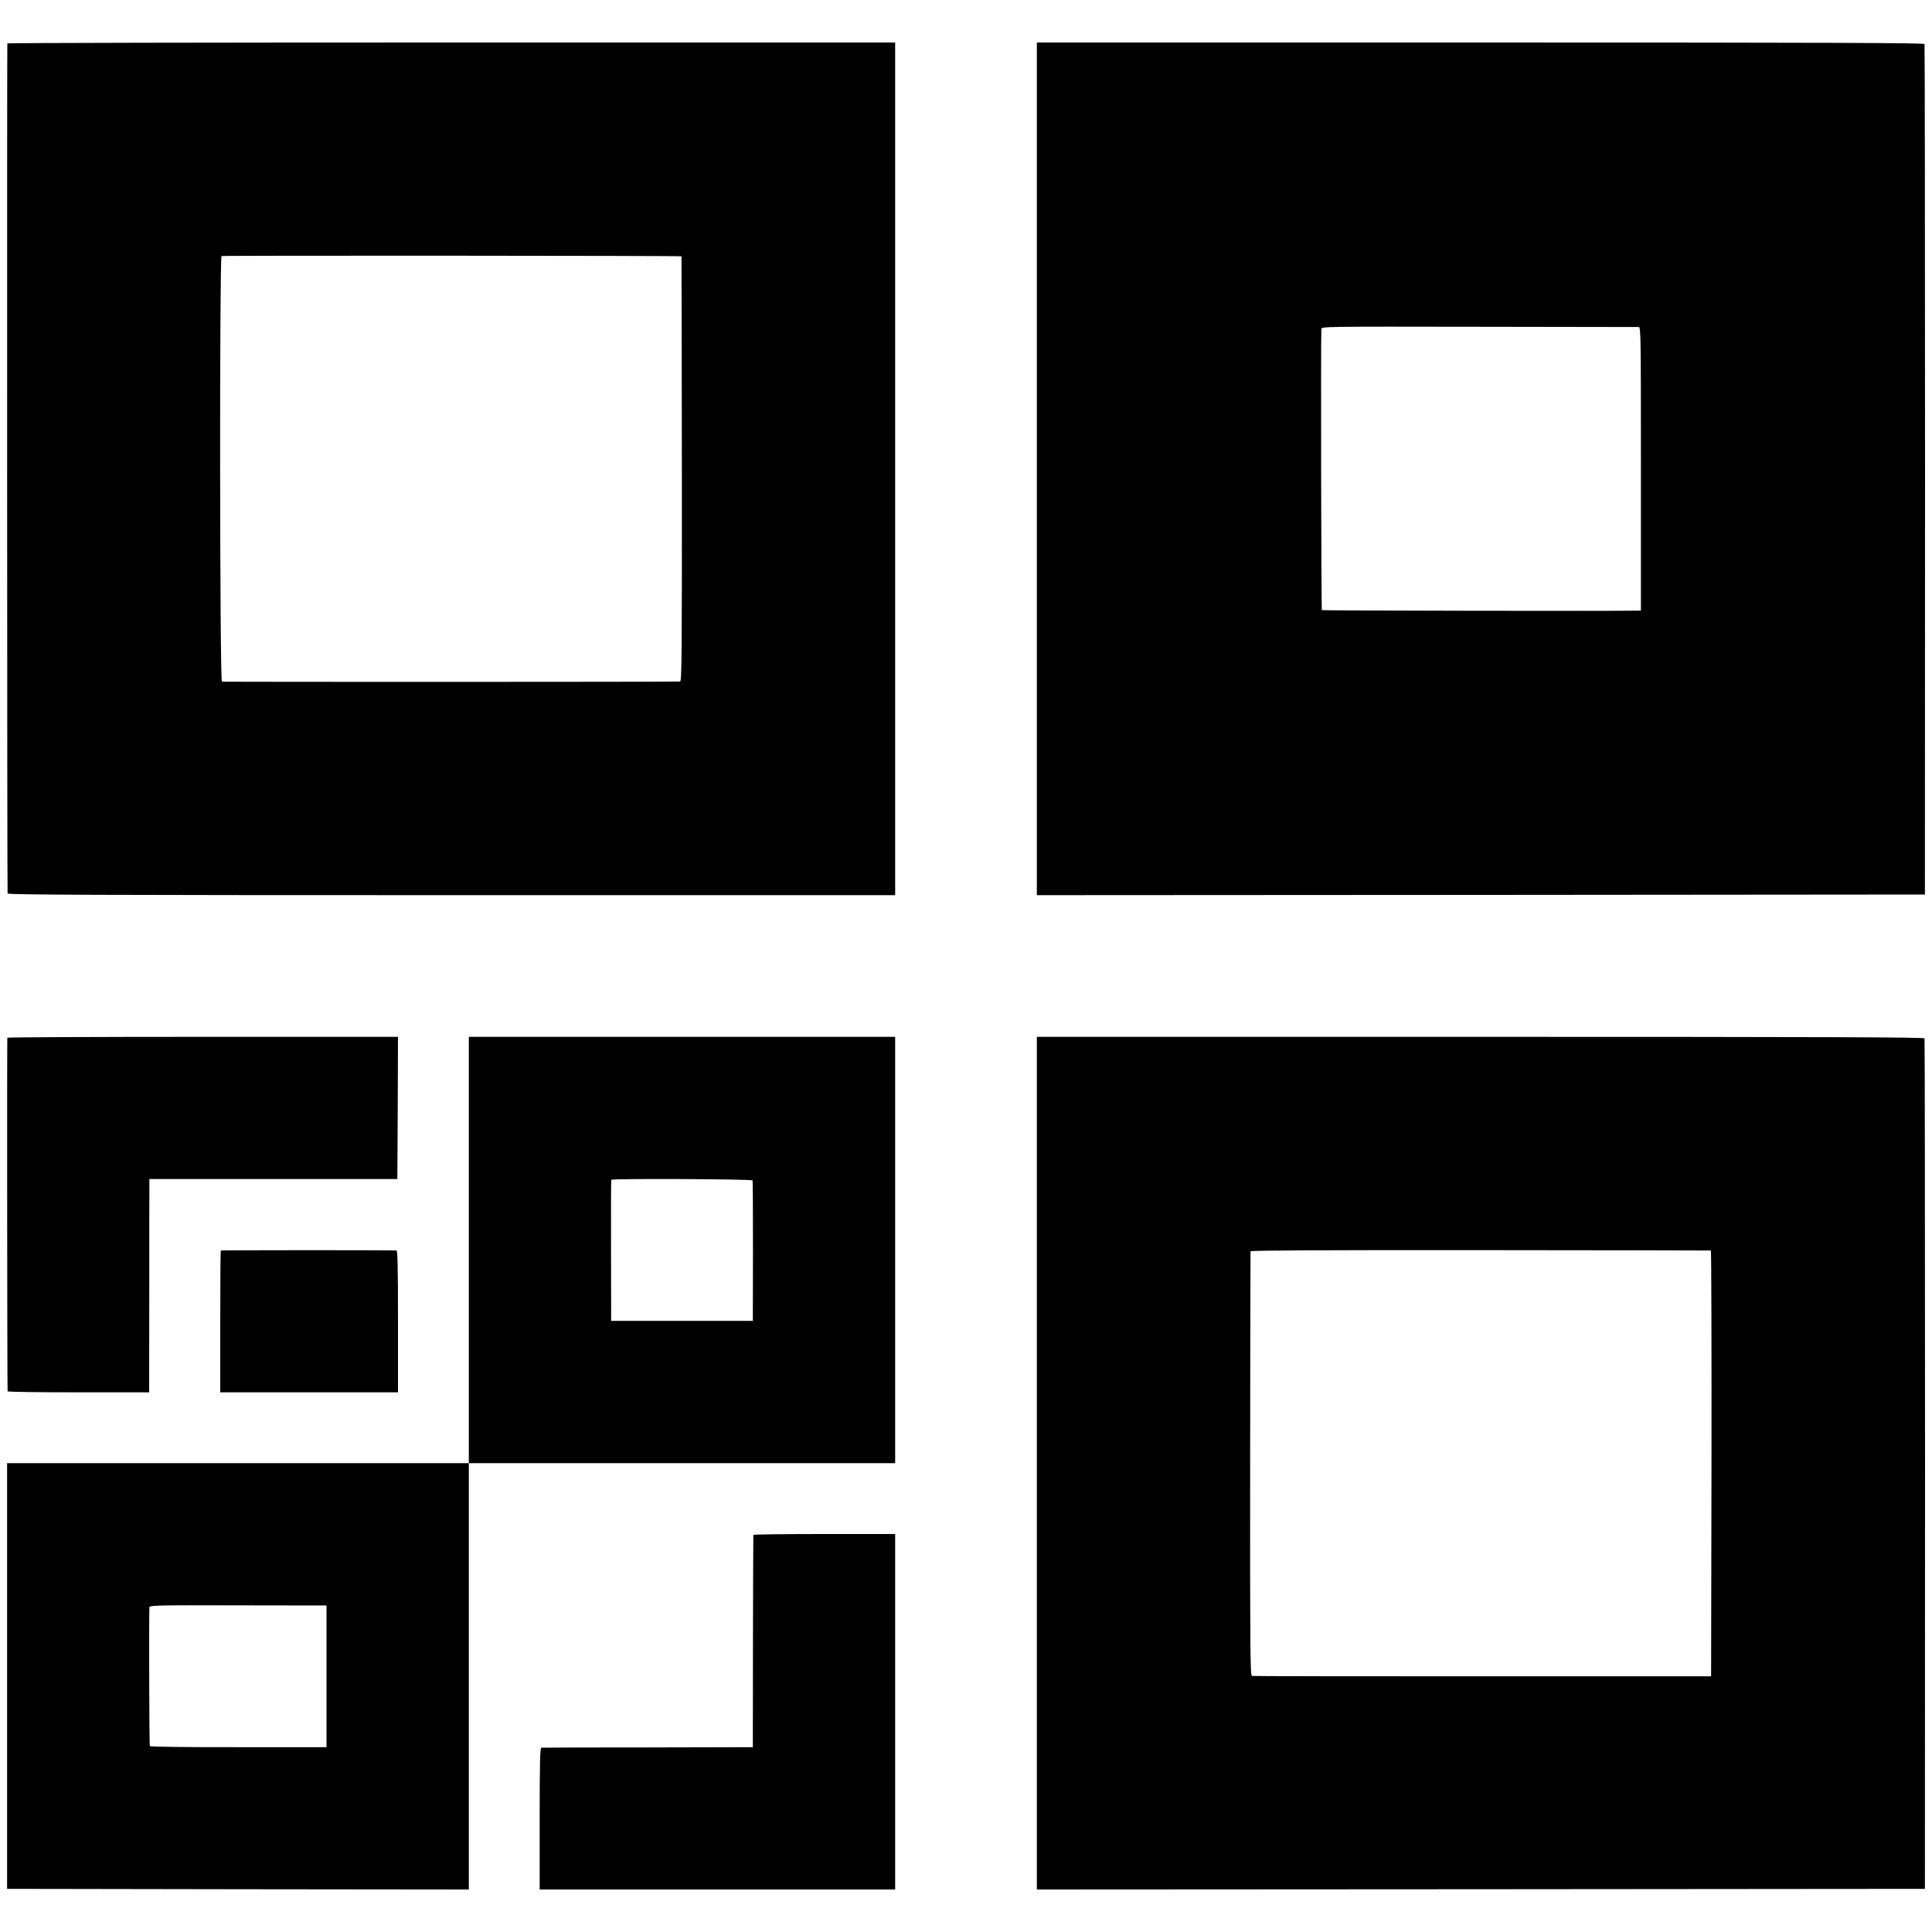
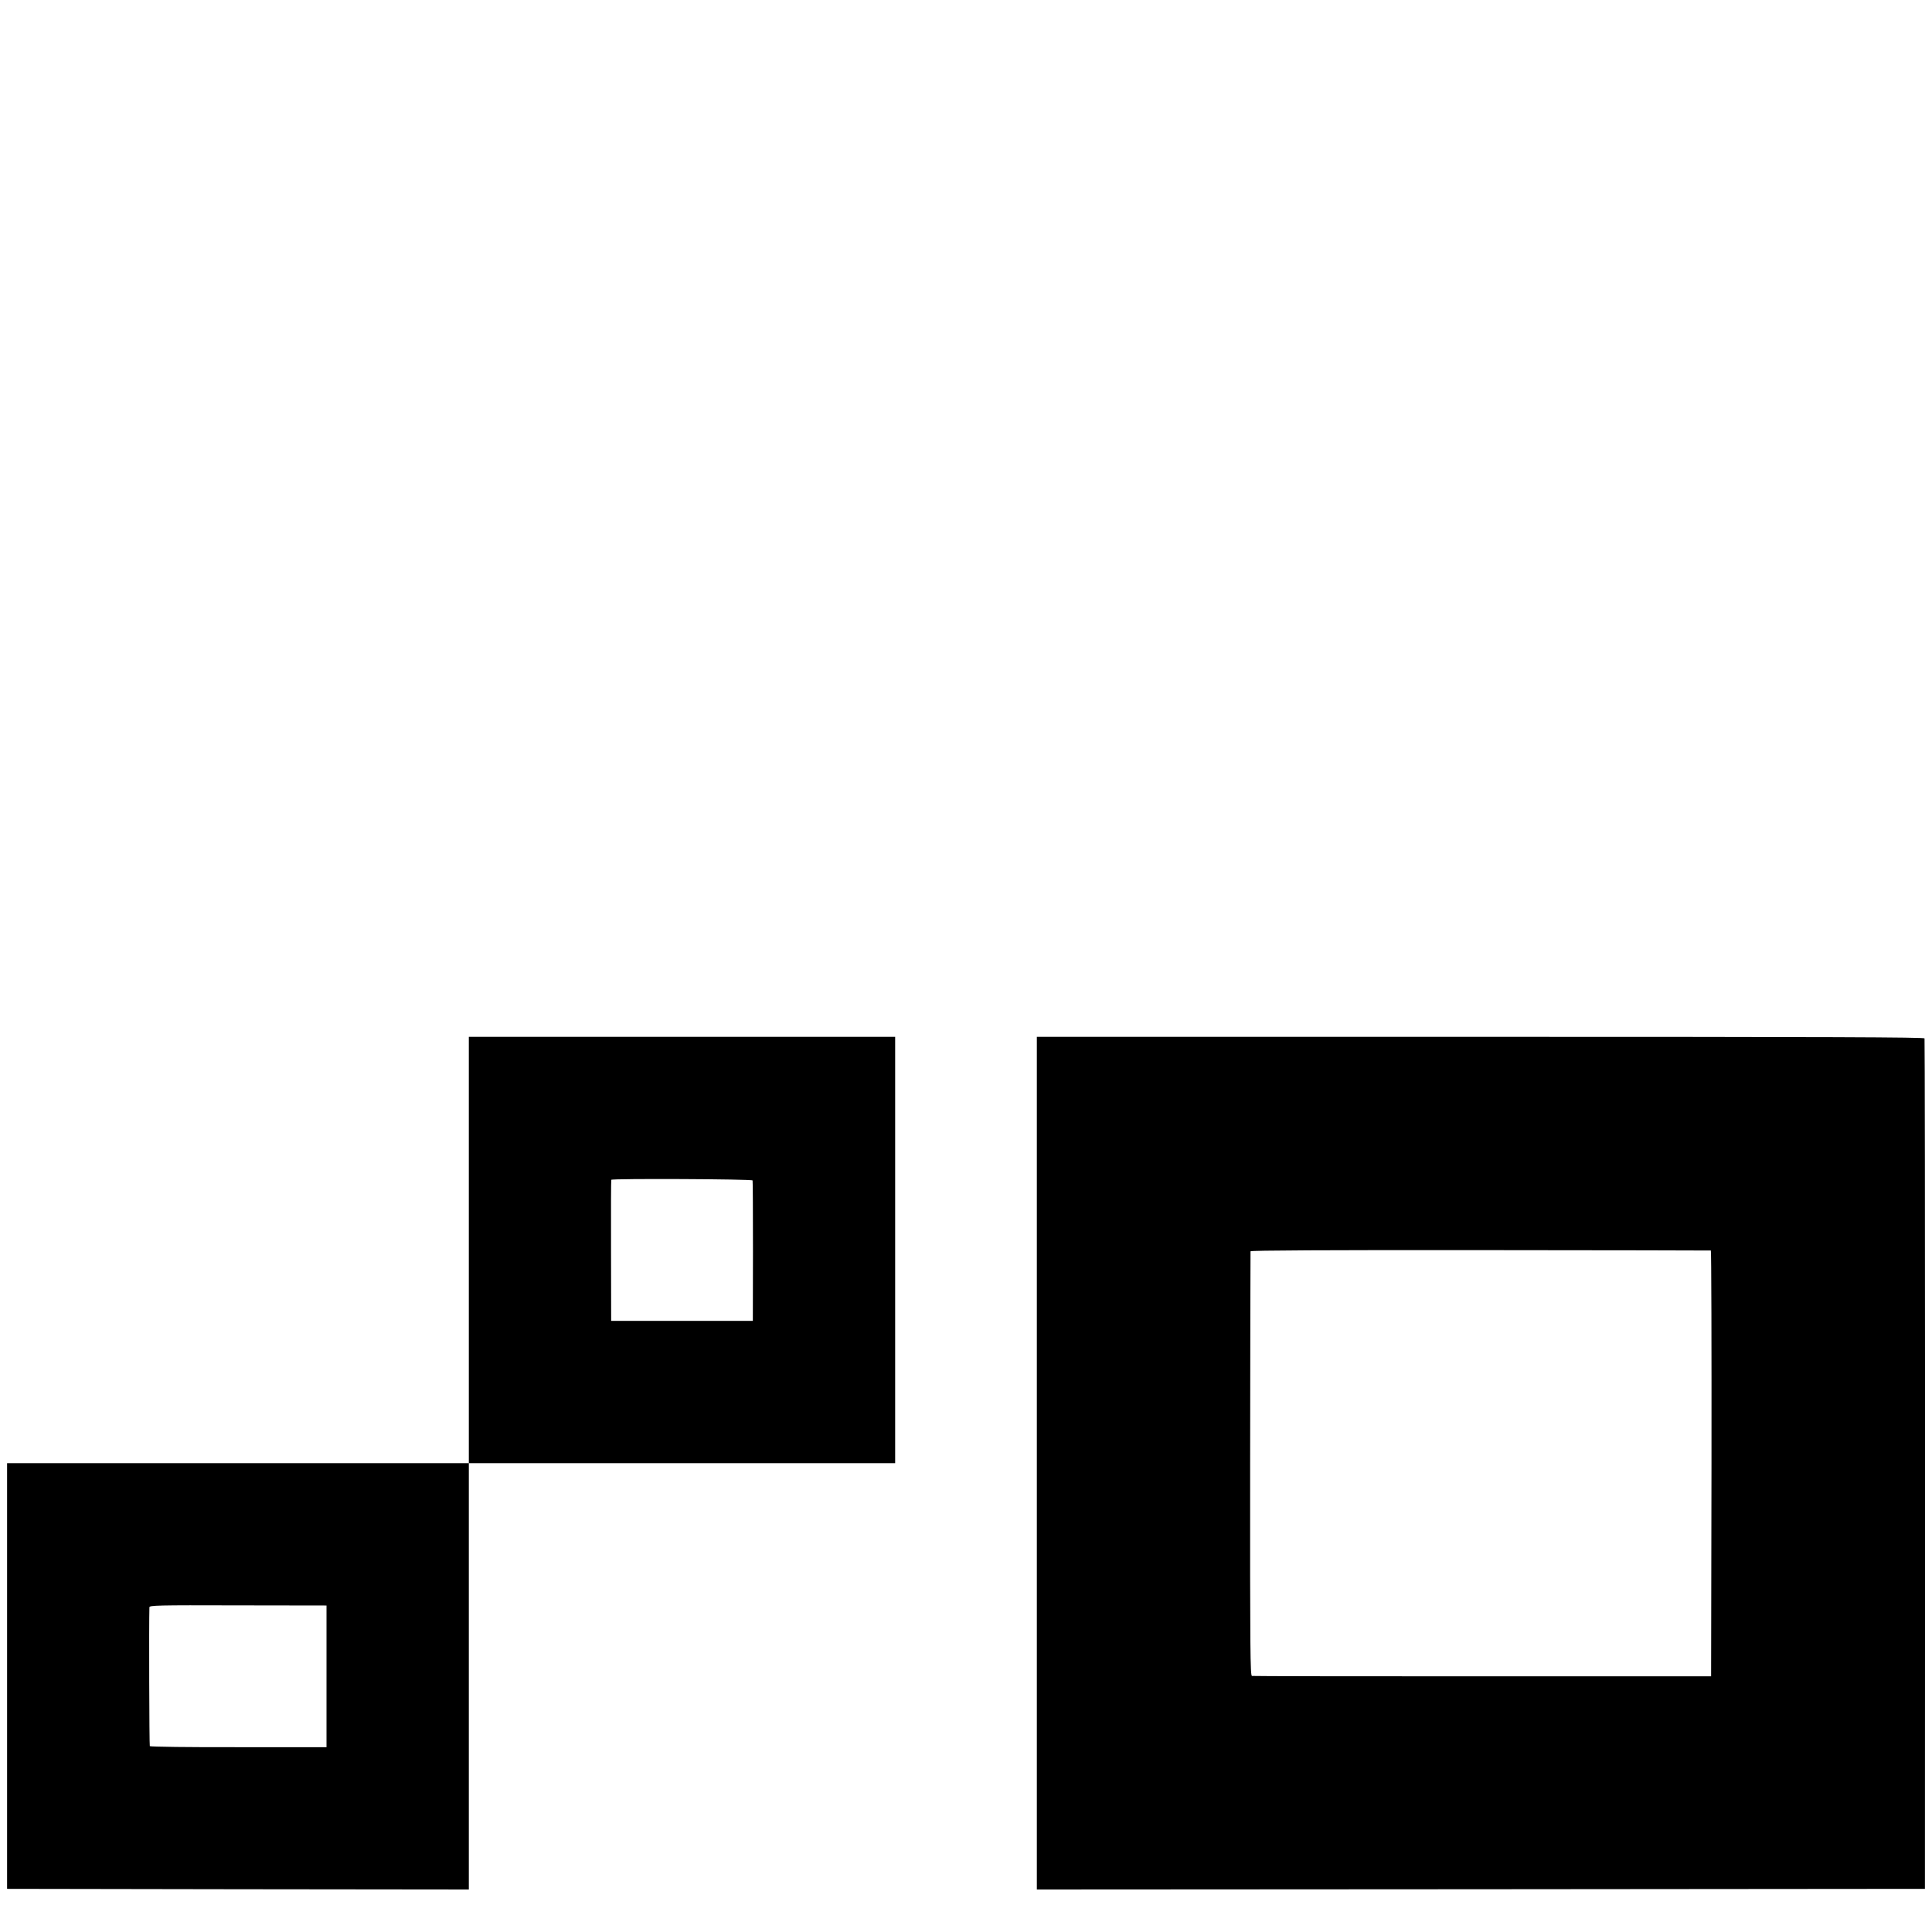
<svg xmlns="http://www.w3.org/2000/svg" version="1.0" width="1500pt" height="1500pt" viewBox="0 0 1500 1500" preserveAspectRatio="xMidYMid meet">
  <g transform="translate(0,1500) scale(0.1,-0.1)" fill="#000000" stroke="none">
-     <path d="M57 14663 c-3 -7 -2 -6568 2 -6600 1 -10 697 -13 3446 -13 l3445 0 0 3310 0 3310 -3444 0 c-1895 0 -3447 -3 -3449 -7z m5234 -1653 c1 -3 2 -746 3 -1653 1 -1457 -1 -1647 -14 -1648 -45 -4 -3547 -4 -3557 -1 -17 5 -19 3298 -3 3304 16 5 3570 3 3571 -2z" />
-     <path d="M8050 11360 l0 -3310 3447 2 3448 3 1 3295 c0 1812 -2 3301 -4 3308 -3 9 -702 12 -3448 12 l-3444 0 0 -3310z m4673 1101 c16 -1 17 -60 17 -1101 l0 -1100 -27 -1 c-158 -4 -2445 0 -2450 4 -5 5 -9 2073 -4 2182 1 20 7 20 1223 18 673 -1 1231 -2 1241 -2z" />
-     <path d="M57 6943 c-3 -7 -1 -2726 2 -2745 0 -5 248 -8 550 -8 l549 0 1 803 c0 441 0 813 1 827 l0 26 963 0 962 0 3 552 2 552 -1514 0 c-833 0 -1516 -3 -1519 -7z" />
    <path d="M3640 5295 l0 -1655 -1792 0 -1793 0 0 -1652 0 -1653 1793 -3 1792 -2 0 1655 0 1655 1655 0 1655 0 0 1655 0 1655 -1655 0 -1655 0 0 -1655z m2203 540 c2 -5 3 -253 3 -550 l-1 -540 -550 0 -550 0 -1 545 c-1 300 0 547 2 550 5 11 1094 6 1097 -5z m-3308 -3850 l0 -550 -683 0 c-382 -1 -686 3 -689 8 -4 6 -7 960 -3 1078 0 15 57 17 688 15 l687 -1 0 -550z" />
    <path d="M8050 3640 l0 -3310 3447 2 3448 3 1 3295 c0 1812 -2 3301 -4 3308 -3 9 -702 12 -3448 12 l-3444 0 0 -3310z m5233 1651 c4 -1 6 -745 5 -1653 l-3 -1653 -1775 0 c-976 0 -1782 1 -1790 3 -13 3 -15 193 -14 1645 1 903 2 1647 3 1652 1 7 602 10 1783 9 981 -1 1786 -2 1791 -3z" />
-     <path d="M1714 5291 c-2 -2 -4 -251 -4 -553 l0 -548 690 0 690 0 0 550 c0 433 -3 550 -12 551 -39 4 -1360 3 -1364 0z" />
-     <path d="M5849 3083 c-1 -5 -2 -377 -3 -828 l-1 -820 -815 -2 c-448 0 -821 -1 -827 -2 -10 -1 -13 -118 -13 -551 l0 -550 1380 0 1380 0 0 1380 0 1380 -550 0 c-302 0 -550 -3 -551 -7z" />
  </g>
</svg>